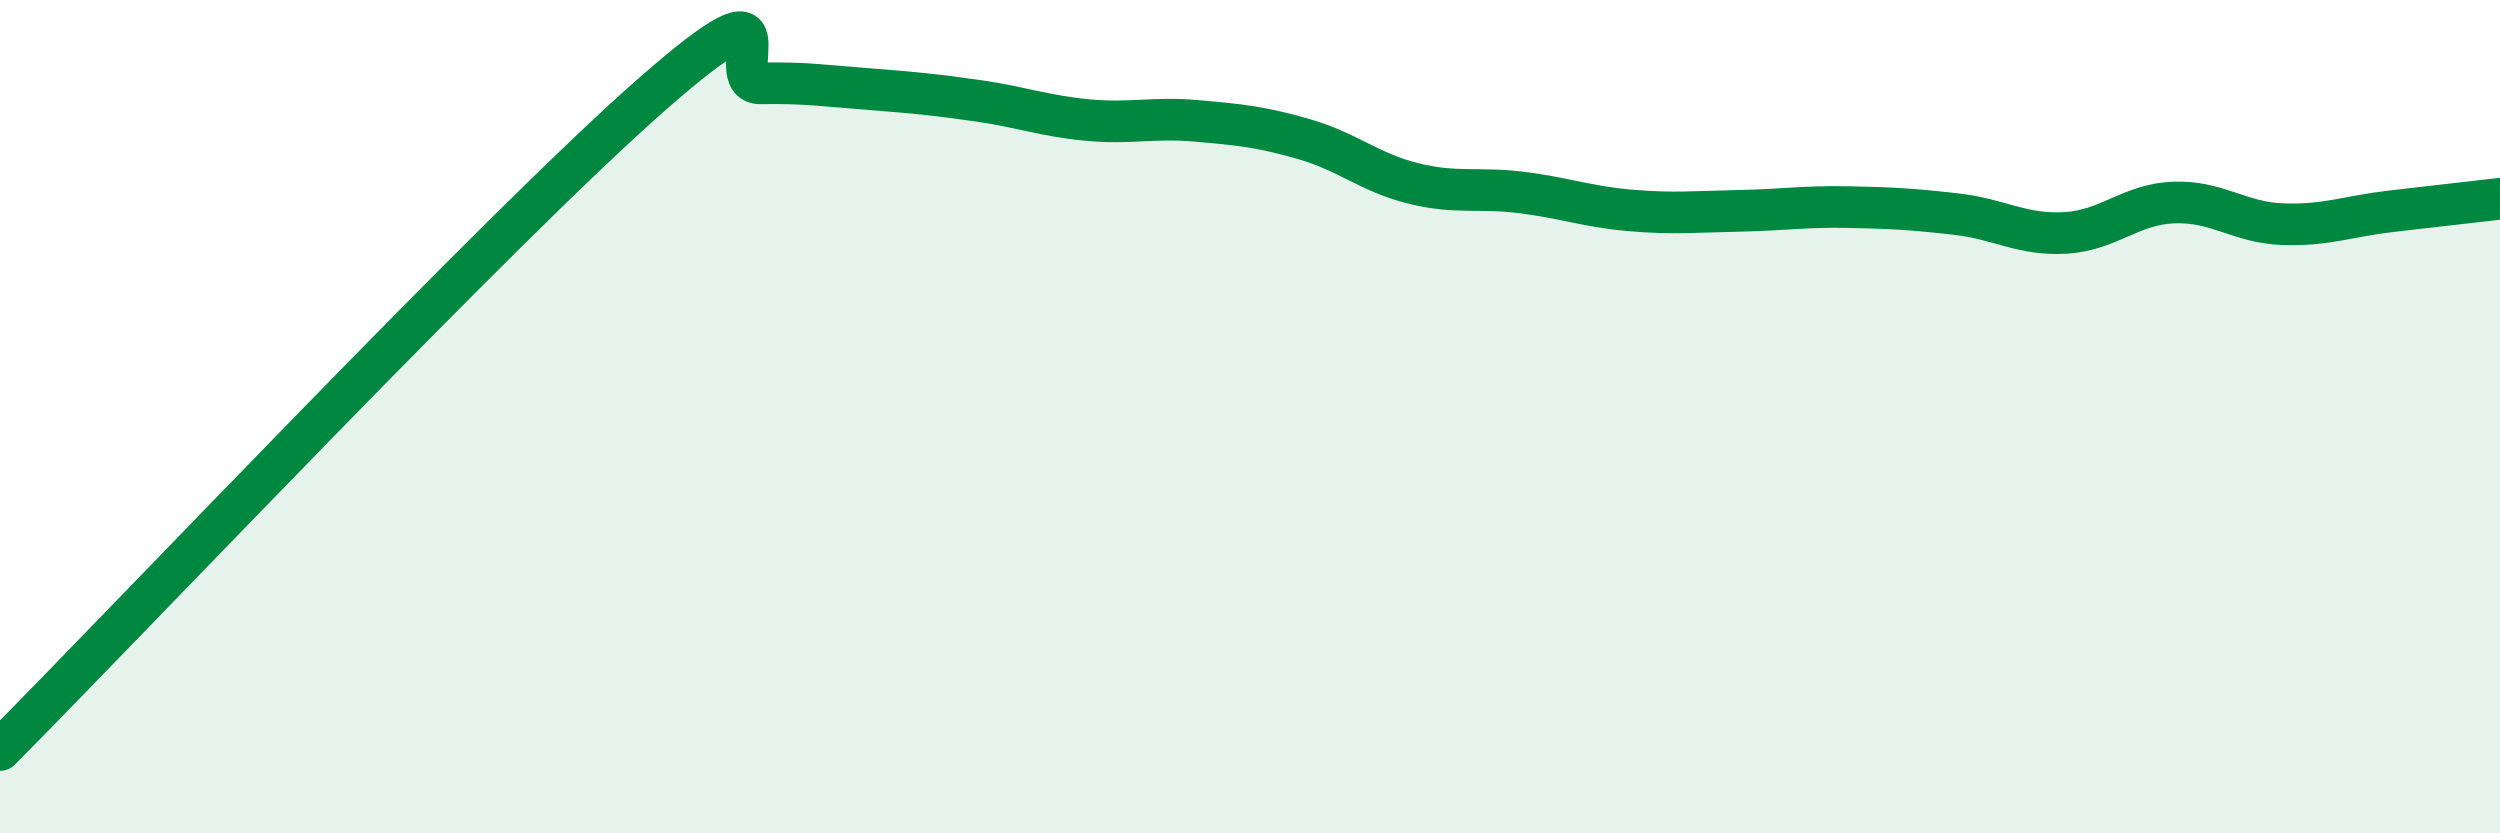
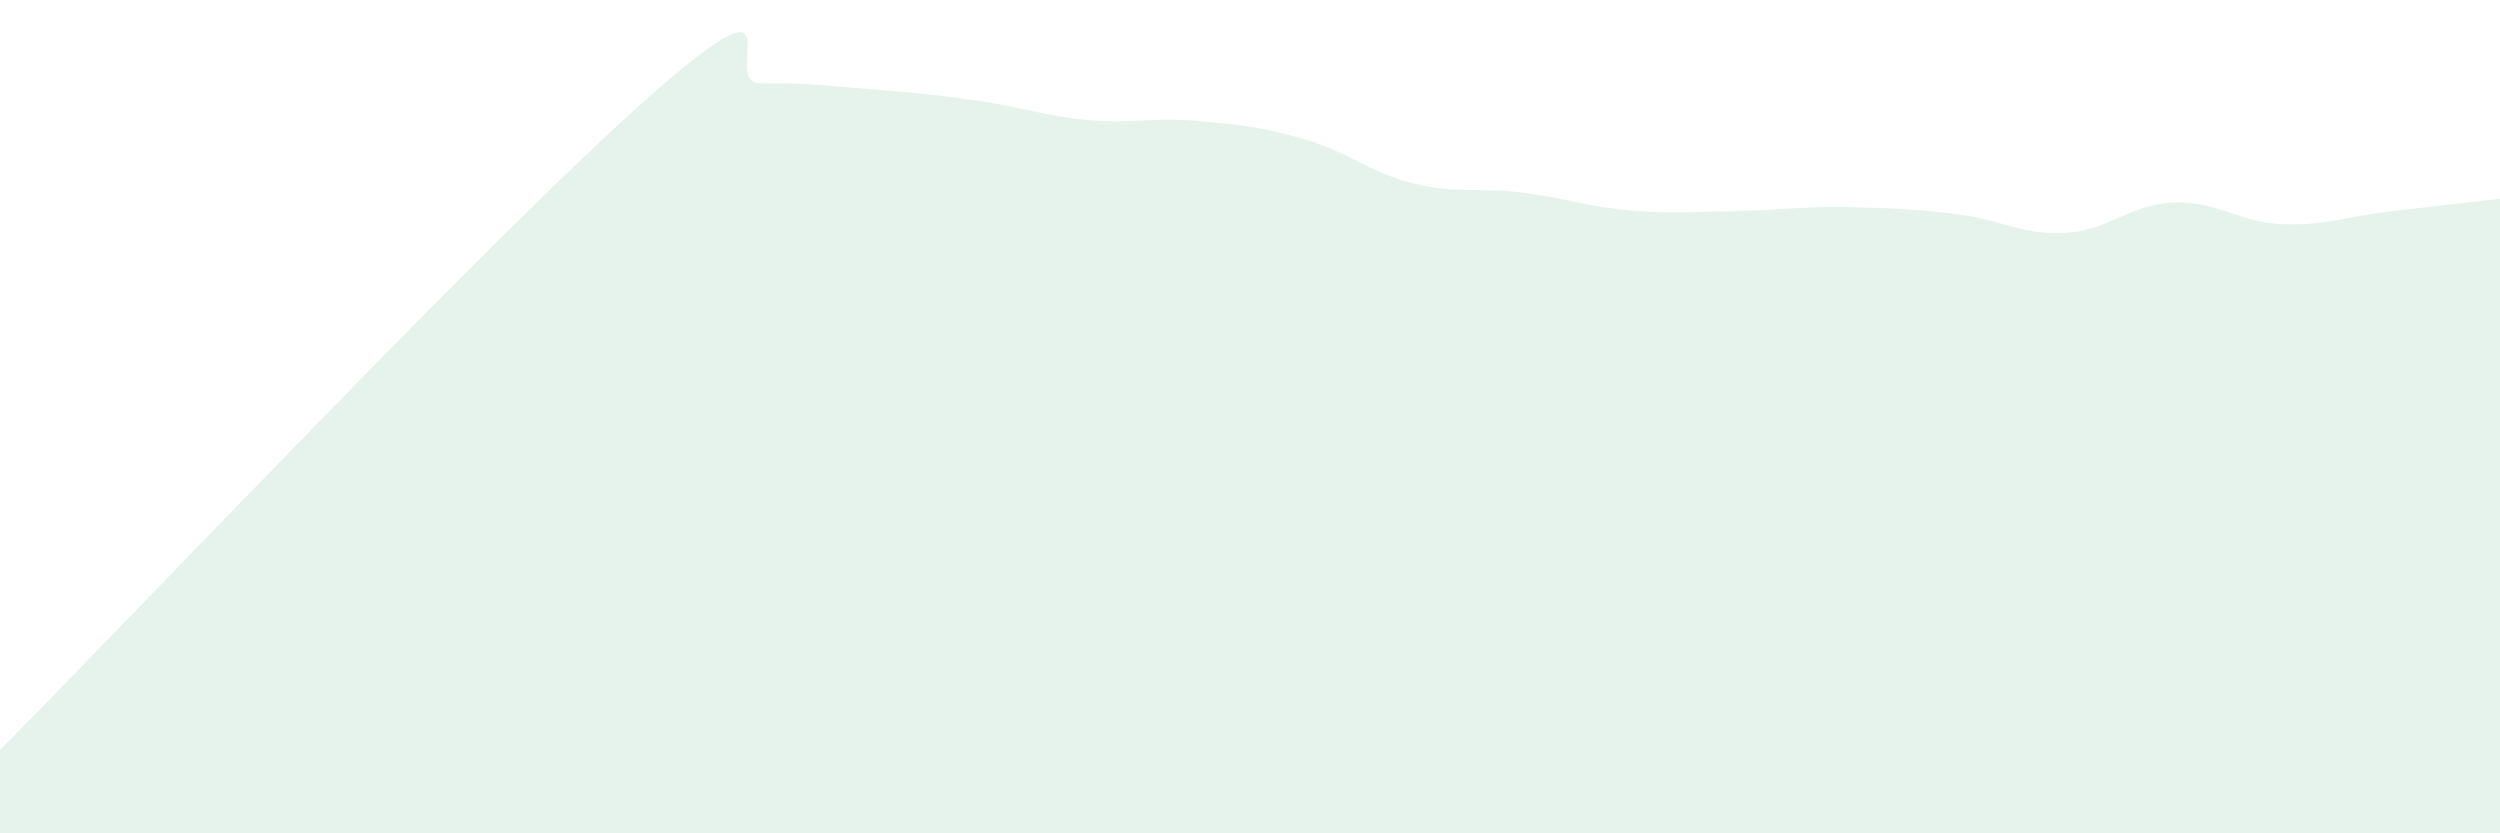
<svg xmlns="http://www.w3.org/2000/svg" width="60" height="20" viewBox="0 0 60 20">
  <path d="M 0,18 C 3.13,14.85 12,5.46 15.65,2.26 C 19.3,-0.94 17.22,2.02 18.26,2 C 19.3,1.98 19.83,2.06 20.87,2.14 C 21.91,2.22 22.44,2.27 23.48,2.42 C 24.52,2.57 25.05,2.78 26.09,2.88 C 27.13,2.98 27.66,2.81 28.7,2.9 C 29.74,2.99 30.26,3.04 31.3,3.34 C 32.34,3.64 32.87,4.14 33.91,4.4 C 34.95,4.66 35.48,4.49 36.52,4.62 C 37.56,4.75 38.09,4.96 39.13,5.05 C 40.17,5.14 40.7,5.08 41.74,5.06 C 42.78,5.04 43.31,4.95 44.35,4.97 C 45.39,4.99 45.92,5.02 46.96,5.14 C 48,5.26 48.53,5.65 49.57,5.59 C 50.61,5.53 51.13,4.9 52.17,4.86 C 53.21,4.82 53.74,5.34 54.78,5.38 C 55.82,5.42 56.35,5.19 57.39,5.07 C 58.43,4.95 59.48,4.83 60,4.77L60 20L0 20Z" fill="#008740" opacity="0.1" stroke-linecap="round" stroke-linejoin="round" />
-   <path d="M 0,18 C 3.13,14.85 12,5.46 15.65,2.26 C 19.3,-0.94 17.22,2.02 18.26,2 C 19.3,1.98 19.83,2.06 20.87,2.14 C 21.91,2.22 22.44,2.27 23.48,2.42 C 24.52,2.57 25.05,2.78 26.09,2.88 C 27.13,2.98 27.66,2.81 28.7,2.9 C 29.74,2.99 30.26,3.04 31.3,3.34 C 32.34,3.64 32.87,4.14 33.91,4.4 C 34.95,4.66 35.48,4.49 36.52,4.62 C 37.56,4.75 38.09,4.96 39.13,5.05 C 40.17,5.14 40.7,5.08 41.74,5.06 C 42.78,5.04 43.31,4.95 44.35,4.97 C 45.39,4.99 45.92,5.02 46.96,5.14 C 48,5.26 48.53,5.65 49.57,5.59 C 50.61,5.53 51.13,4.9 52.17,4.86 C 53.21,4.82 53.74,5.34 54.78,5.38 C 55.82,5.42 56.35,5.19 57.39,5.07 C 58.43,4.95 59.48,4.83 60,4.77" stroke="#008740" stroke-width="1" fill="none" stroke-linecap="round" stroke-linejoin="round" />
</svg>